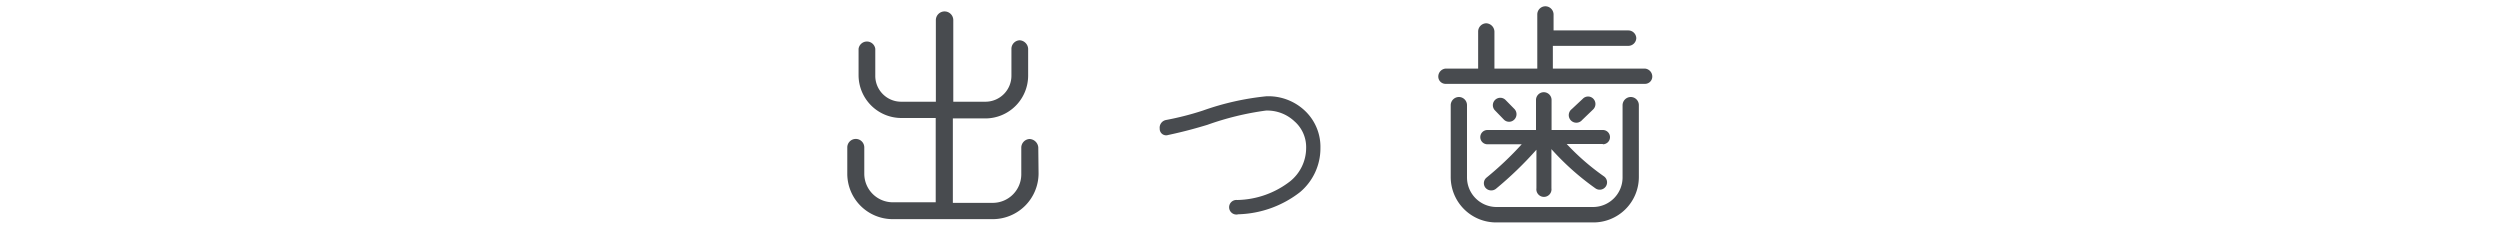
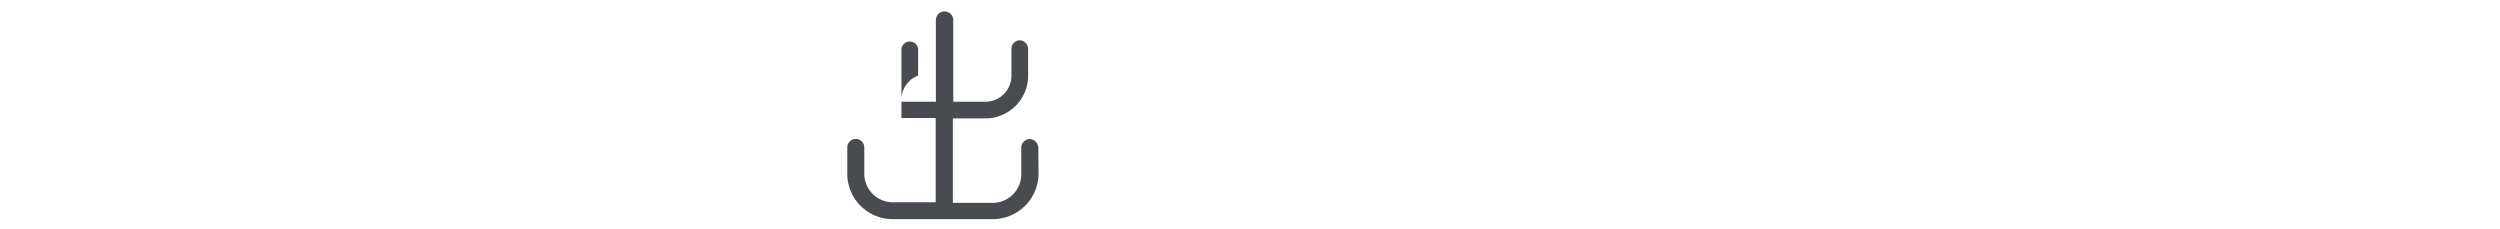
<svg xmlns="http://www.w3.org/2000/svg" viewBox="0 0 175 16">
  <defs>
    <style>.cls-1{fill:none;}.cls-2{fill:#484b4f;}</style>
  </defs>
  <title>onayami_txt6</title>
  <g id="レイヤー_2" data-name="レイヤー 2">
    <g id="content">
      <rect class="cls-1" width="175" height="16" />
-       <path class="cls-2" d="M72.7,12.16a3.21,3.21,0,0,1-3.21,3.18h-7a3.18,3.18,0,0,1-3.18-3.18V10.32a.59.59,0,0,1,1.19,0v1.84a2,2,0,0,0,2,2h3V8.26H63.1a3,3,0,0,1-3-3V3.42a.59.59,0,0,1,1.17,0V5.29A1.81,1.81,0,0,0,63.1,7.12h2.41V1.41a.61.61,0,1,1,1.22,0V7.12H69a1.82,1.82,0,0,0,1.8-1.84V3.4a.6.6,0,0,1,.58-.58.63.63,0,0,1,.59.59V5.29a3,3,0,0,1-3,3H66.7V14.2h2.79a2,2,0,0,0,2-2V10.32a.61.61,0,0,1,.58-.59.64.64,0,0,1,.61.59Z" />
-       <path class="cls-2" d="M91,13.45A7.35,7.35,0,0,1,86.68,15a.51.51,0,1,1-.08-1,6.22,6.22,0,0,0,3.71-1.31,3,3,0,0,0,1.12-2.33,2.4,2.4,0,0,0-.82-1.87,2.78,2.78,0,0,0-2-.75,20.06,20.06,0,0,0-4.1,1c-.66.2-1.56.46-2.74.71a.45.45,0,0,1-.59-.44.55.55,0,0,1,.44-.61,20.38,20.38,0,0,0,2.58-.66,18.84,18.84,0,0,1,4.44-1,3.72,3.72,0,0,1,2.69,1,3.47,3.47,0,0,1,1.1,2.62A4,4,0,0,1,91,13.45Z" />
-       <path class="cls-2" d="M115.13,5.87H101.21a.51.51,0,0,1-.53-.51.56.56,0,0,1,.53-.56h2.26V2.21a.58.58,0,0,1,.56-.58.6.6,0,0,1,.58.58V4.8h3V1a.57.57,0,0,1,.56-.56.58.58,0,0,1,.58.56V2.13H114a.56.56,0,0,1,.54.54.56.56,0,0,1-.54.54h-5.3V4.8h6.43a.56.56,0,0,1,.53.56A.51.51,0,0,1,115.13,5.87Zm-.41,6.54a3.18,3.18,0,0,1-3.2,3.16h-6.77a3.18,3.18,0,0,1-3.2-3.16V7.35a.58.58,0,0,1,.58-.56.57.57,0,0,1,.56.56v5.07a2.07,2.07,0,0,0,2.06,2.07h6.77a2.07,2.07,0,0,0,2.06-2.07V7.35a.58.58,0,0,1,.58-.56.57.57,0,0,1,.56.56Zm-2.52-2.33h-2.53a16.49,16.49,0,0,0,2.6,2.26.51.51,0,1,1-.58.85,18.45,18.45,0,0,1-3.09-2.75v2.74a.53.53,0,1,1-1.05,0v-2.7a25.24,25.24,0,0,1-2.84,2.74.53.53,0,0,1-.73-.08.51.51,0,0,1,.08-.71,22.64,22.64,0,0,0,2.46-2.33h-2.4a.49.49,0,1,1,0-1h3.4V7a.54.54,0,1,1,1.09,0V9.1h3.59a.49.49,0,1,1,0,1ZM106,7.62a.53.53,0,0,1,0,.75.51.51,0,0,1-.73,0l-.63-.65a.52.52,0,1,1,.76-.71Zm5.51.05-.76.73a.53.53,0,1,1-.73-.76l.78-.73a.51.51,0,0,1,.73,0A.53.53,0,0,1,111.51,7.67Z" />
+       <path class="cls-2" d="M72.7,12.16a3.21,3.21,0,0,1-3.21,3.18h-7a3.18,3.18,0,0,1-3.18-3.18V10.32a.59.59,0,0,1,1.19,0v1.84a2,2,0,0,0,2,2h3V8.26H63.1V3.42a.59.59,0,0,1,1.17,0V5.29A1.81,1.81,0,0,0,63.1,7.12h2.41V1.41a.61.61,0,1,1,1.22,0V7.12H69a1.82,1.82,0,0,0,1.8-1.84V3.4a.6.6,0,0,1,.58-.58.63.63,0,0,1,.59.59V5.29a3,3,0,0,1-3,3H66.7V14.2h2.79a2,2,0,0,0,2-2V10.32a.61.61,0,0,1,.58-.59.64.64,0,0,1,.61.59Z" />
    </g>
  </g>
</svg>